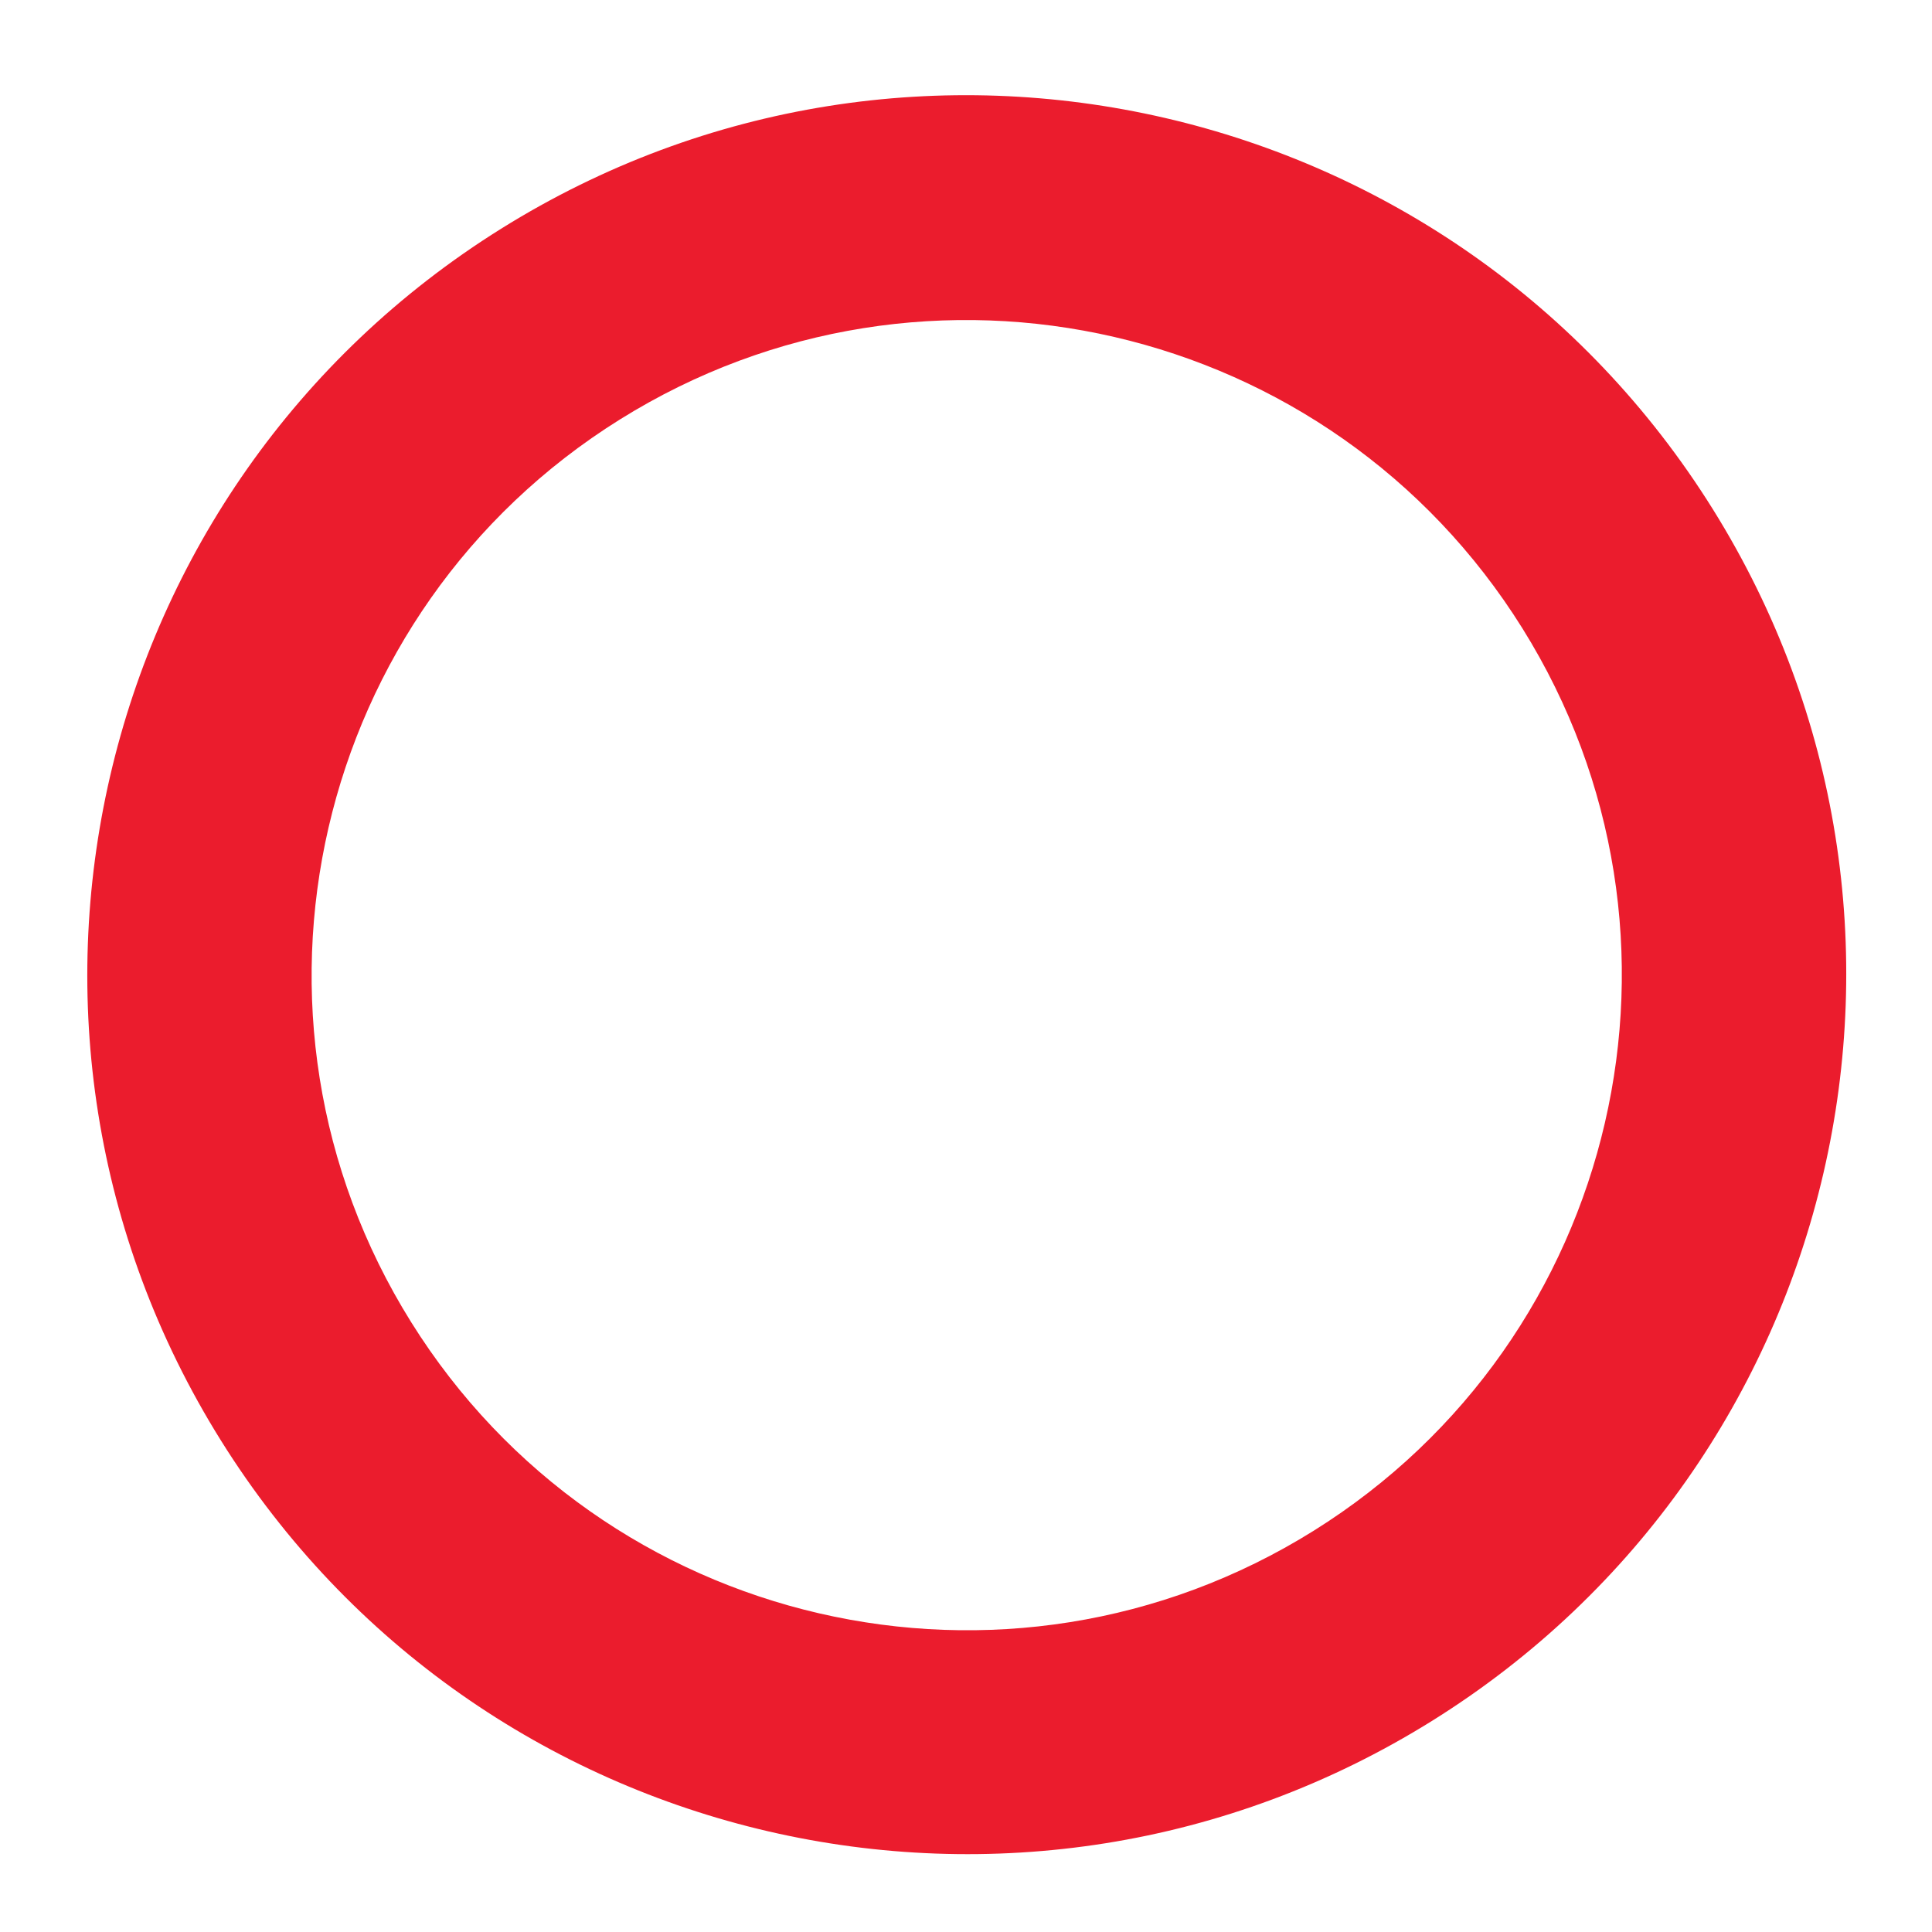
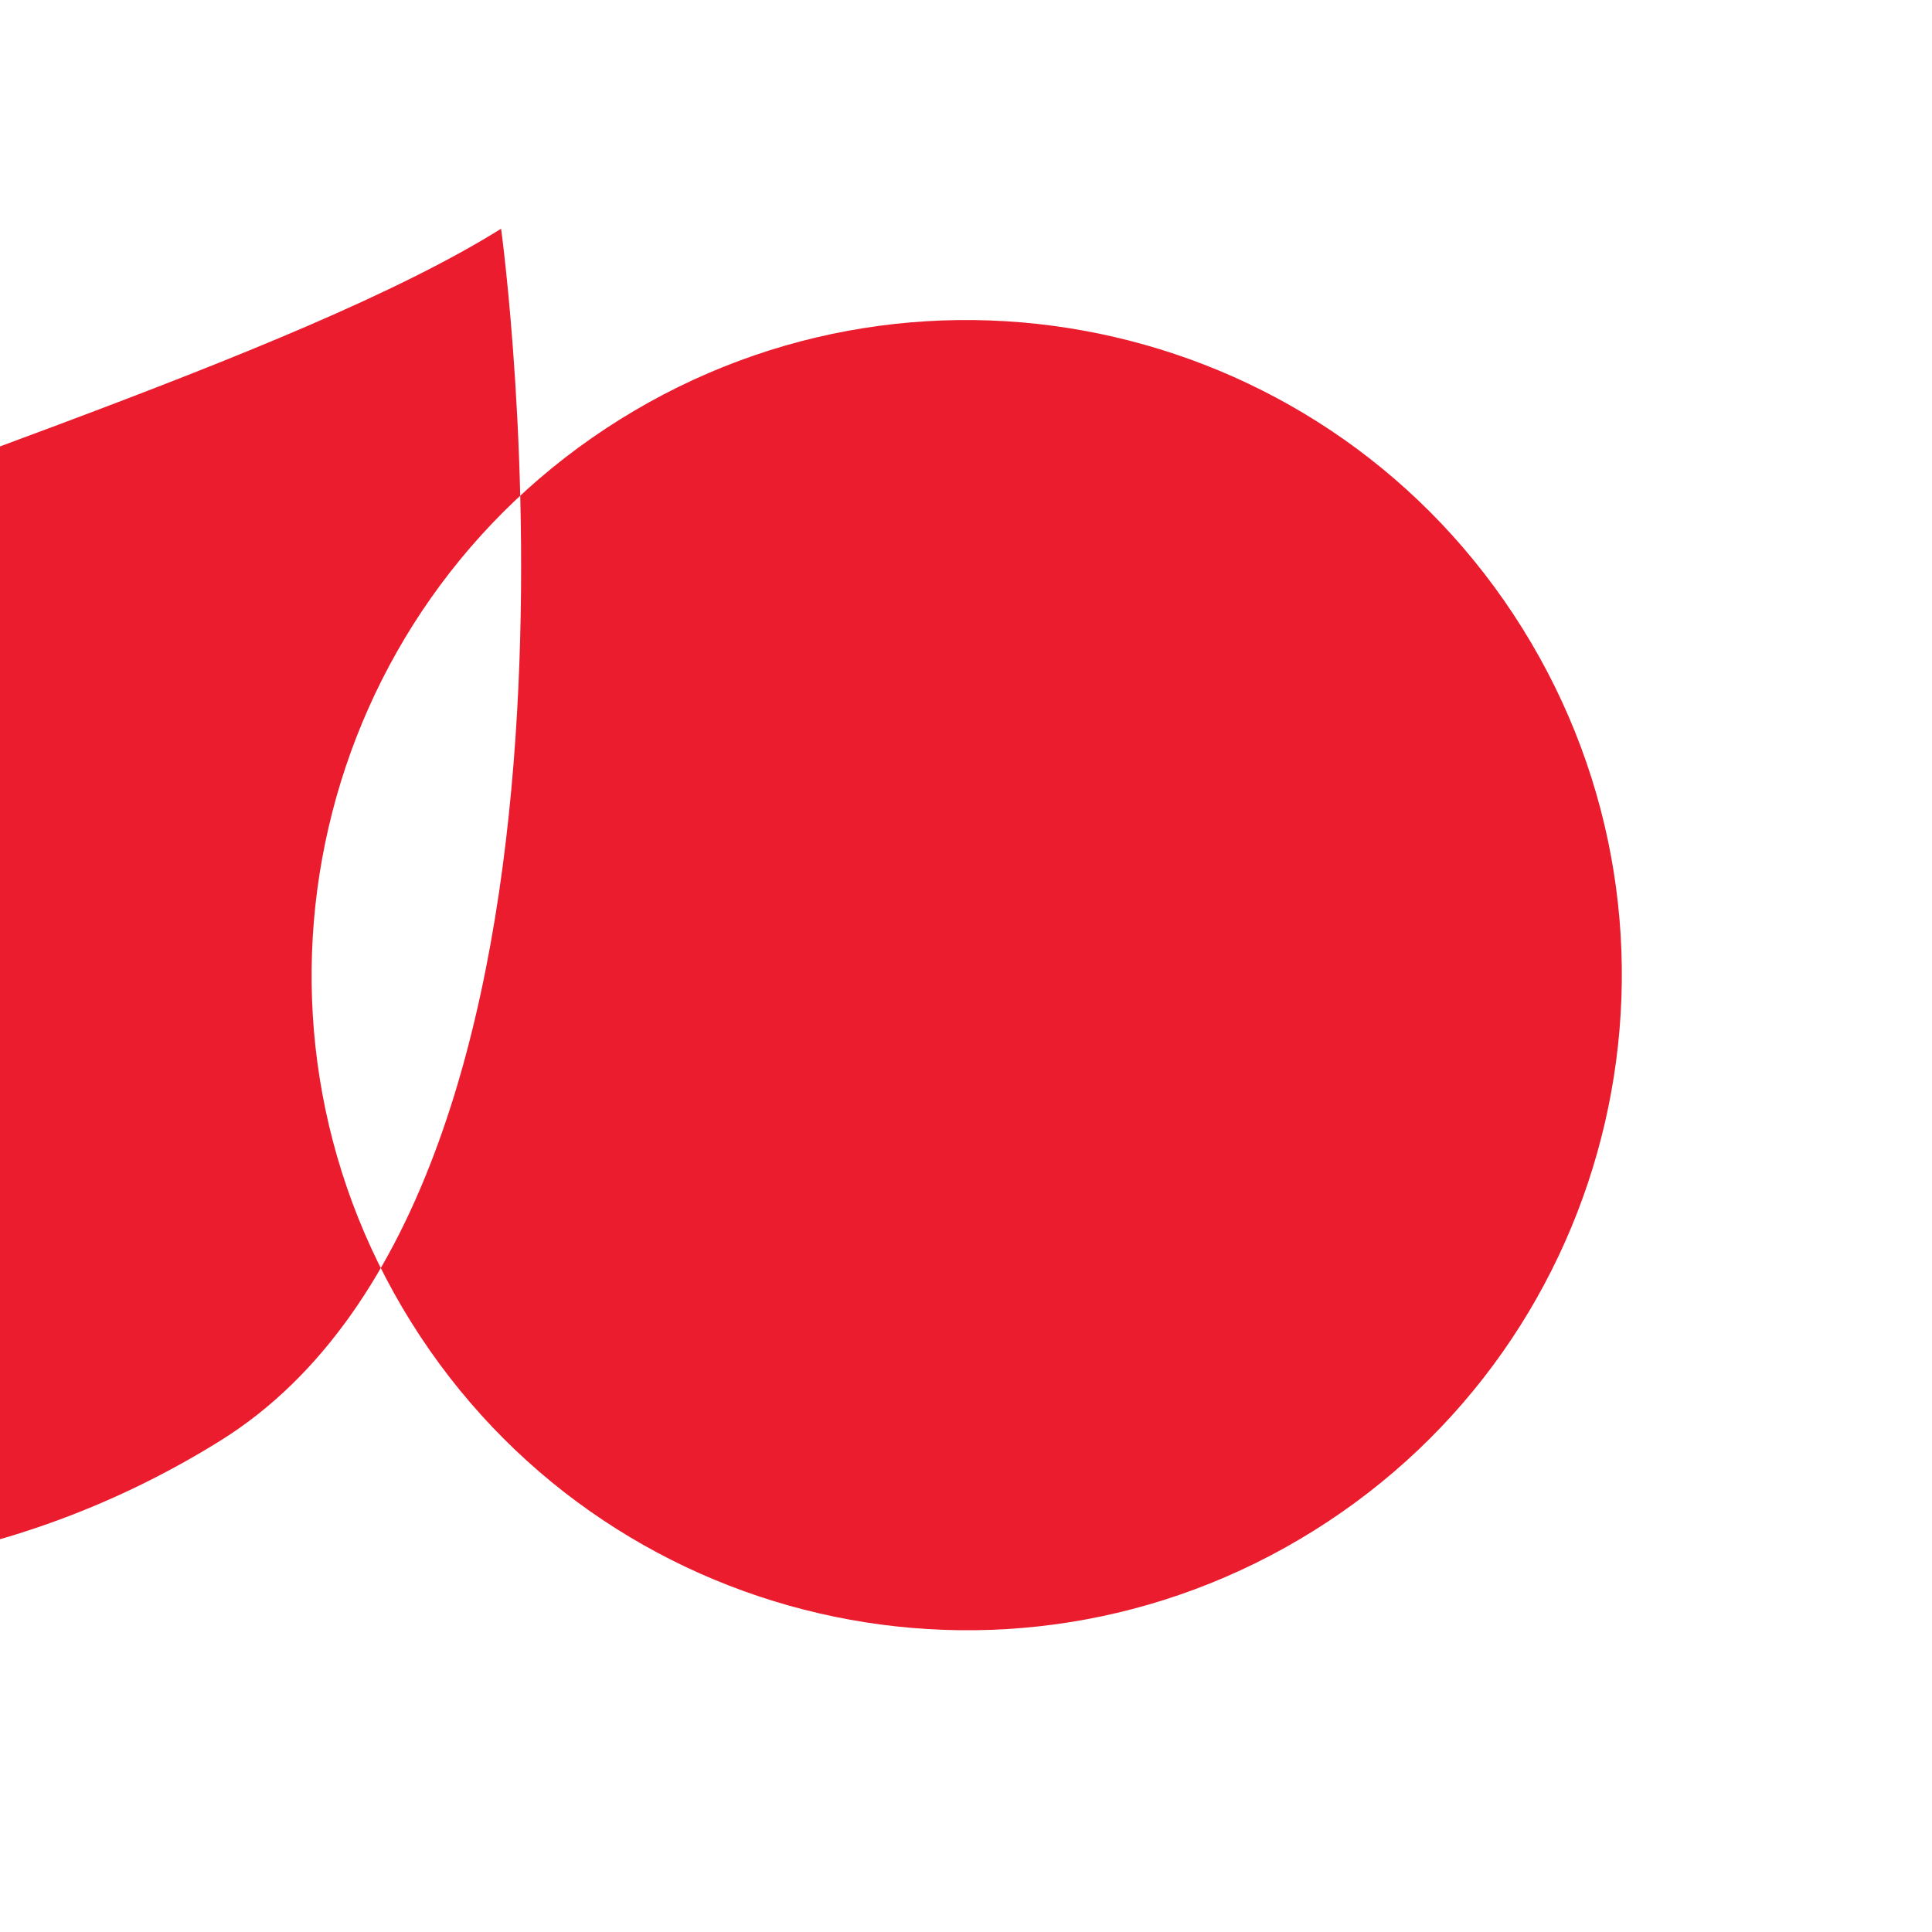
<svg xmlns="http://www.w3.org/2000/svg" width="763.998" height="763.998" viewBox="0 0 763.998 763.998">
-   <path id="Combined-Shape" d="M3697.3,3043.149c151.259-118.176,369.679-91.357,487.855,59.9s91.358,369.679-59.9,487.856-369.679,91.357-487.855-59.9S3546.042,3161.326,3697.3,3043.149Zm54.588,70.059c-112.671,88.029-132.648,250.728-44.62,363.4s250.727,132.648,363.4,44.619,132.648-250.727,44.62-363.4S3864.559,3025.179,3751.888,3113.208Z" transform="matrix(0.995, 0.105, -0.105, 0.995, -3161.128, -3325.697)" fill="#eb1c2d" />
+   <path id="Combined-Shape" d="M3697.3,3043.149s91.358,369.679-59.9,487.856-369.679,91.357-487.855-59.9S3546.042,3161.326,3697.3,3043.149Zm54.588,70.059c-112.671,88.029-132.648,250.728-44.62,363.4s250.727,132.648,363.4,44.619,132.648-250.727,44.62-363.4S3864.559,3025.179,3751.888,3113.208Z" transform="matrix(0.995, 0.105, -0.105, 0.995, -3161.128, -3325.697)" fill="#eb1c2d" />
</svg>